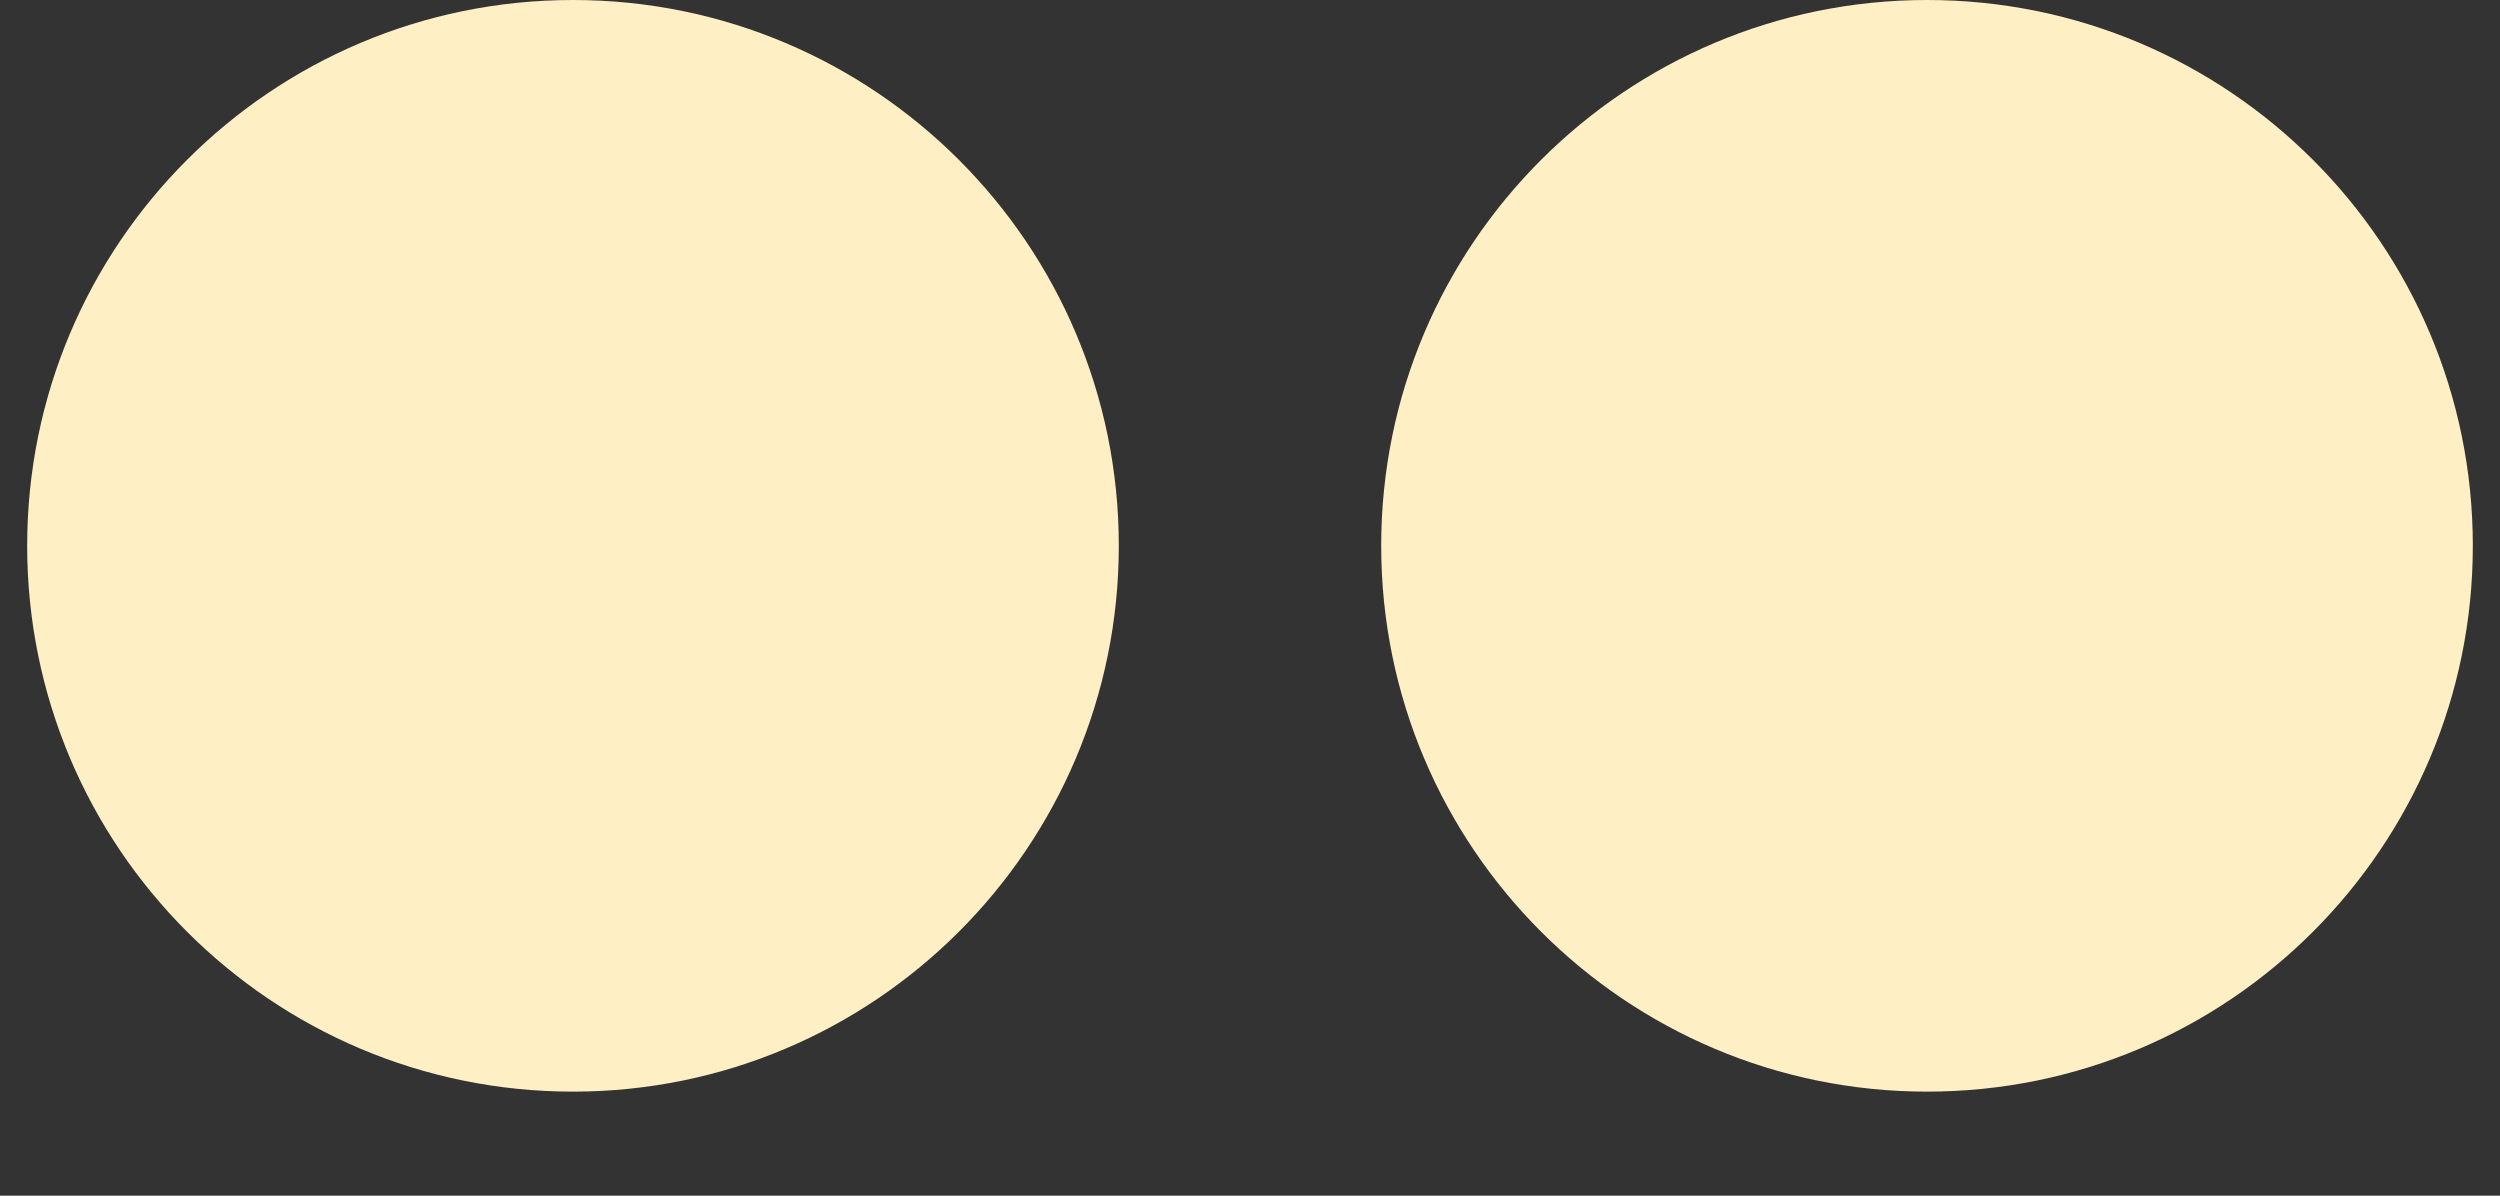
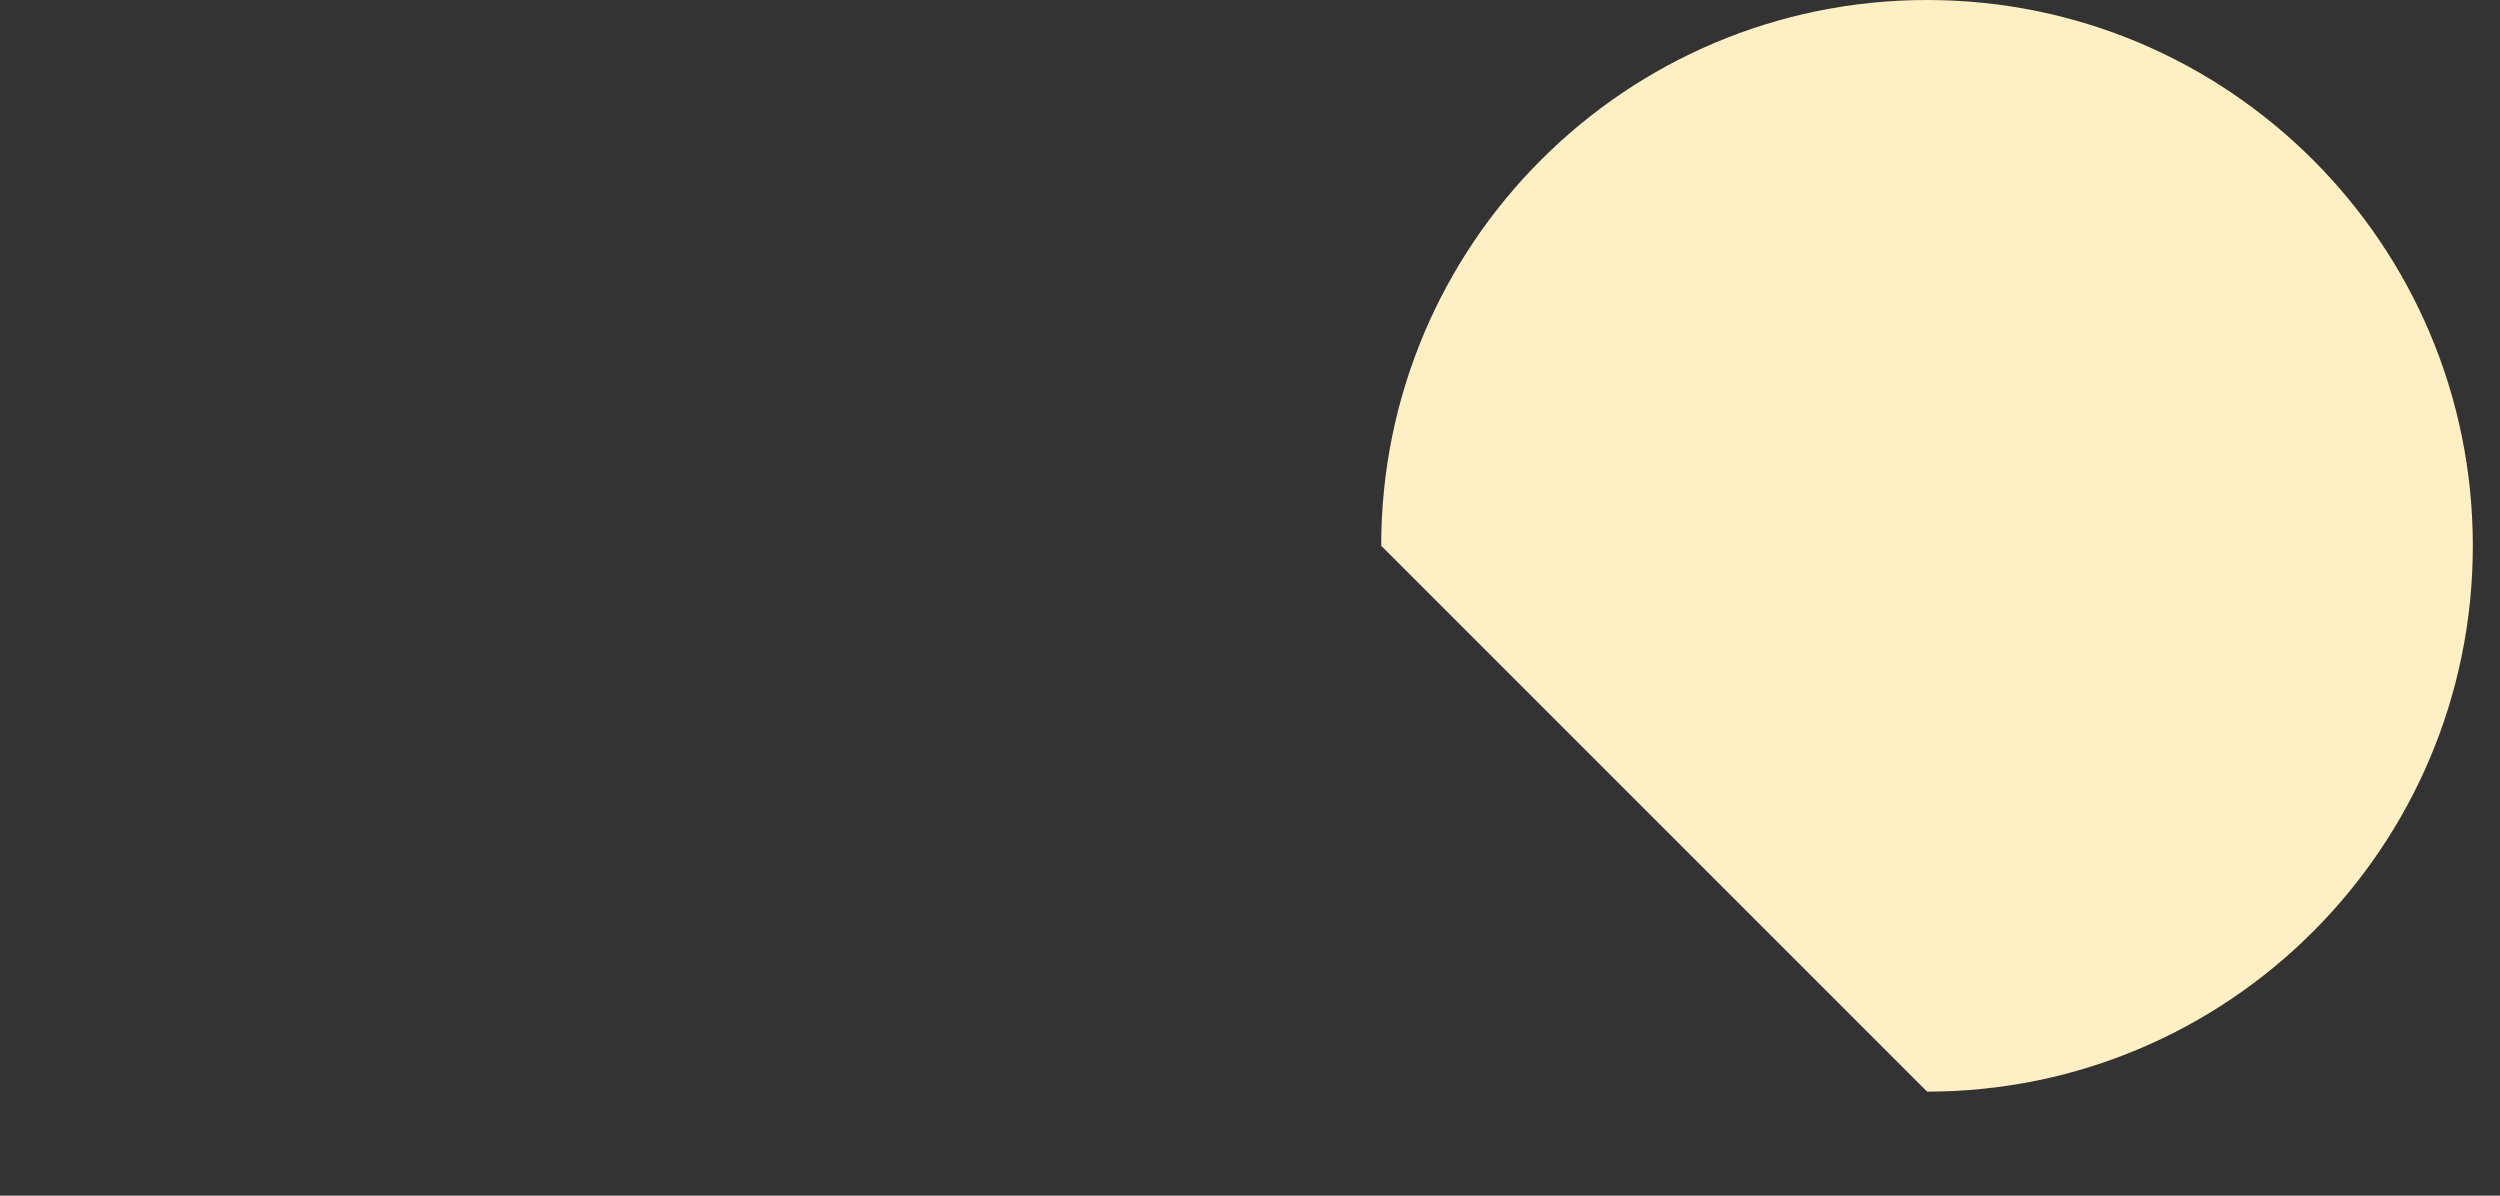
<svg xmlns="http://www.w3.org/2000/svg" width="23" height="11" viewBox="0 0 23 11" fill="none">
  <rect x="0" y="0" width="23" height="11" fill="#333333" stroke="none" />
-   <path d="M5.271 10.043C8.044 10.043 10.293 7.794 10.293 5.021C10.293 2.248 8.044 0 5.271 0C2.498 0 0.25 2.248 0.25 5.021C0.25 7.794 2.498 10.043 5.271 10.043Z" fill="#FEEFC4" />
-   <path d="M17.729 10.043C20.502 10.043 22.75 7.794 22.75 5.021C22.75 2.248 20.502 4.57764e-05 17.729 4.57764e-05C14.956 4.57764e-05 12.707 2.248 12.707 5.021C12.707 7.794 14.956 10.043 17.729 10.043Z" fill="#FEEFC4" />
+   <path d="M17.729 10.043C20.502 10.043 22.75 7.794 22.75 5.021C22.75 2.248 20.502 4.57764e-05 17.729 4.57764e-05C14.956 4.57764e-05 12.707 2.248 12.707 5.021Z" fill="#FEEFC4" />
</svg>